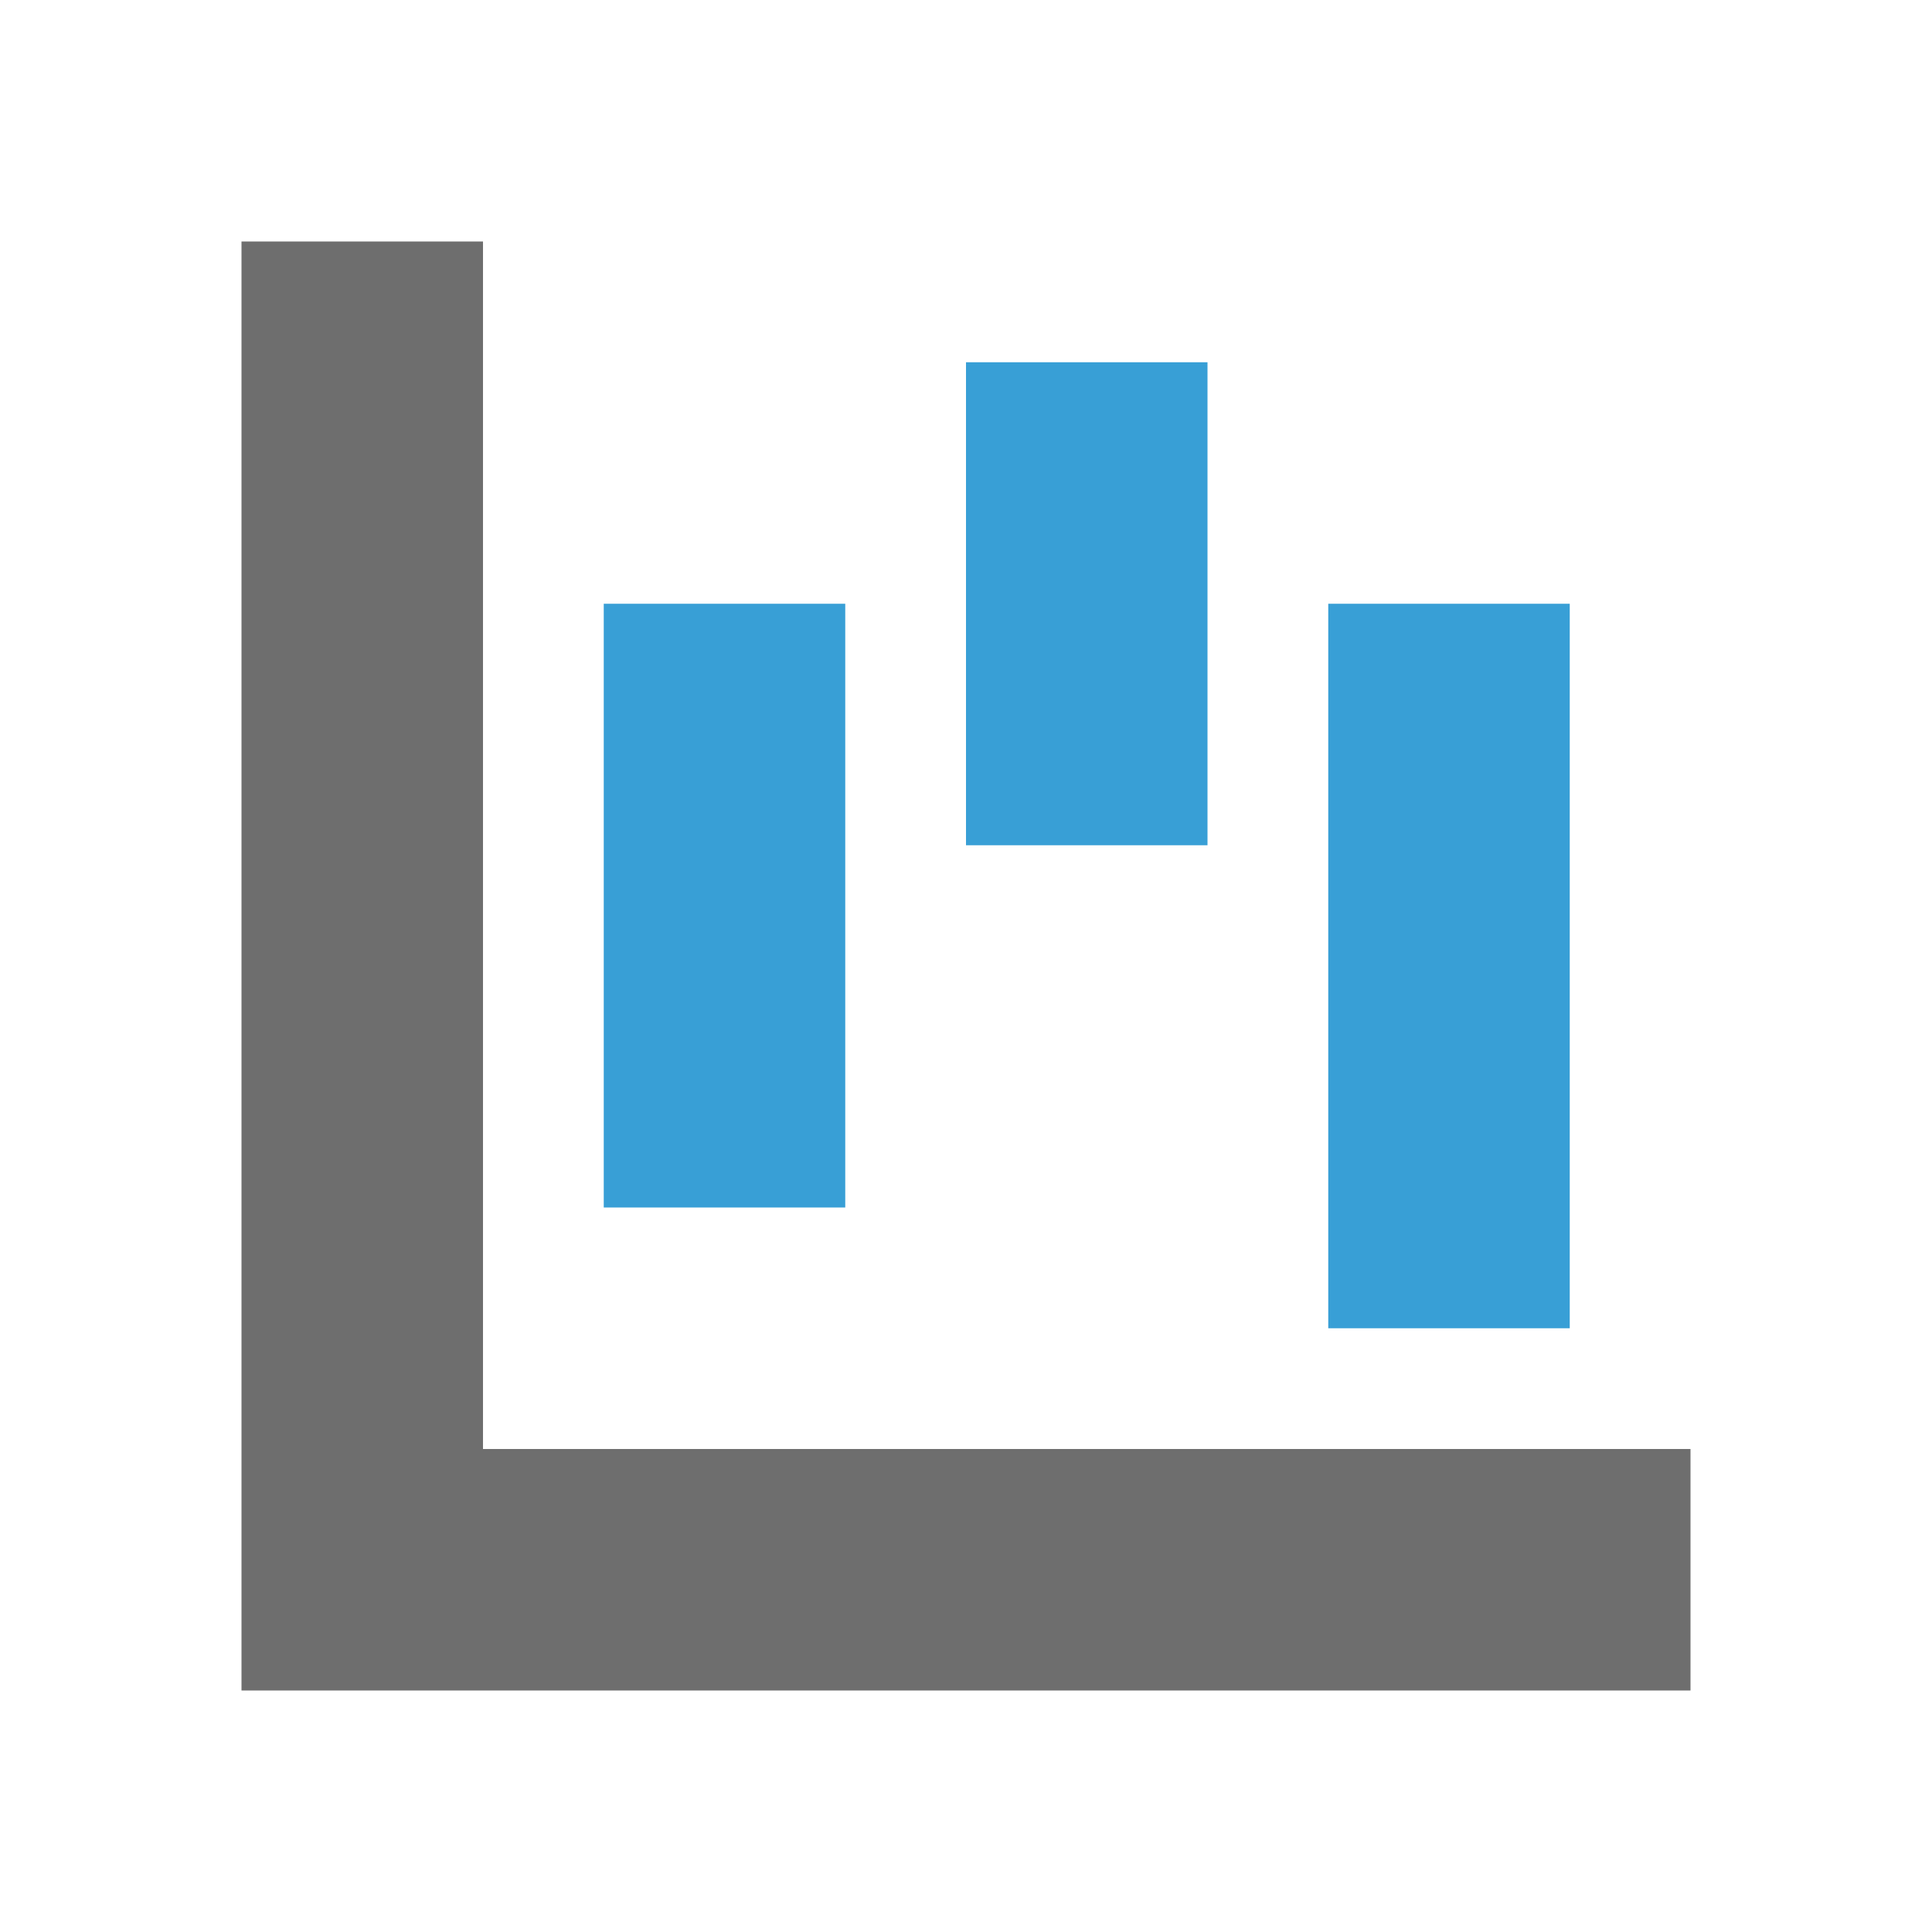
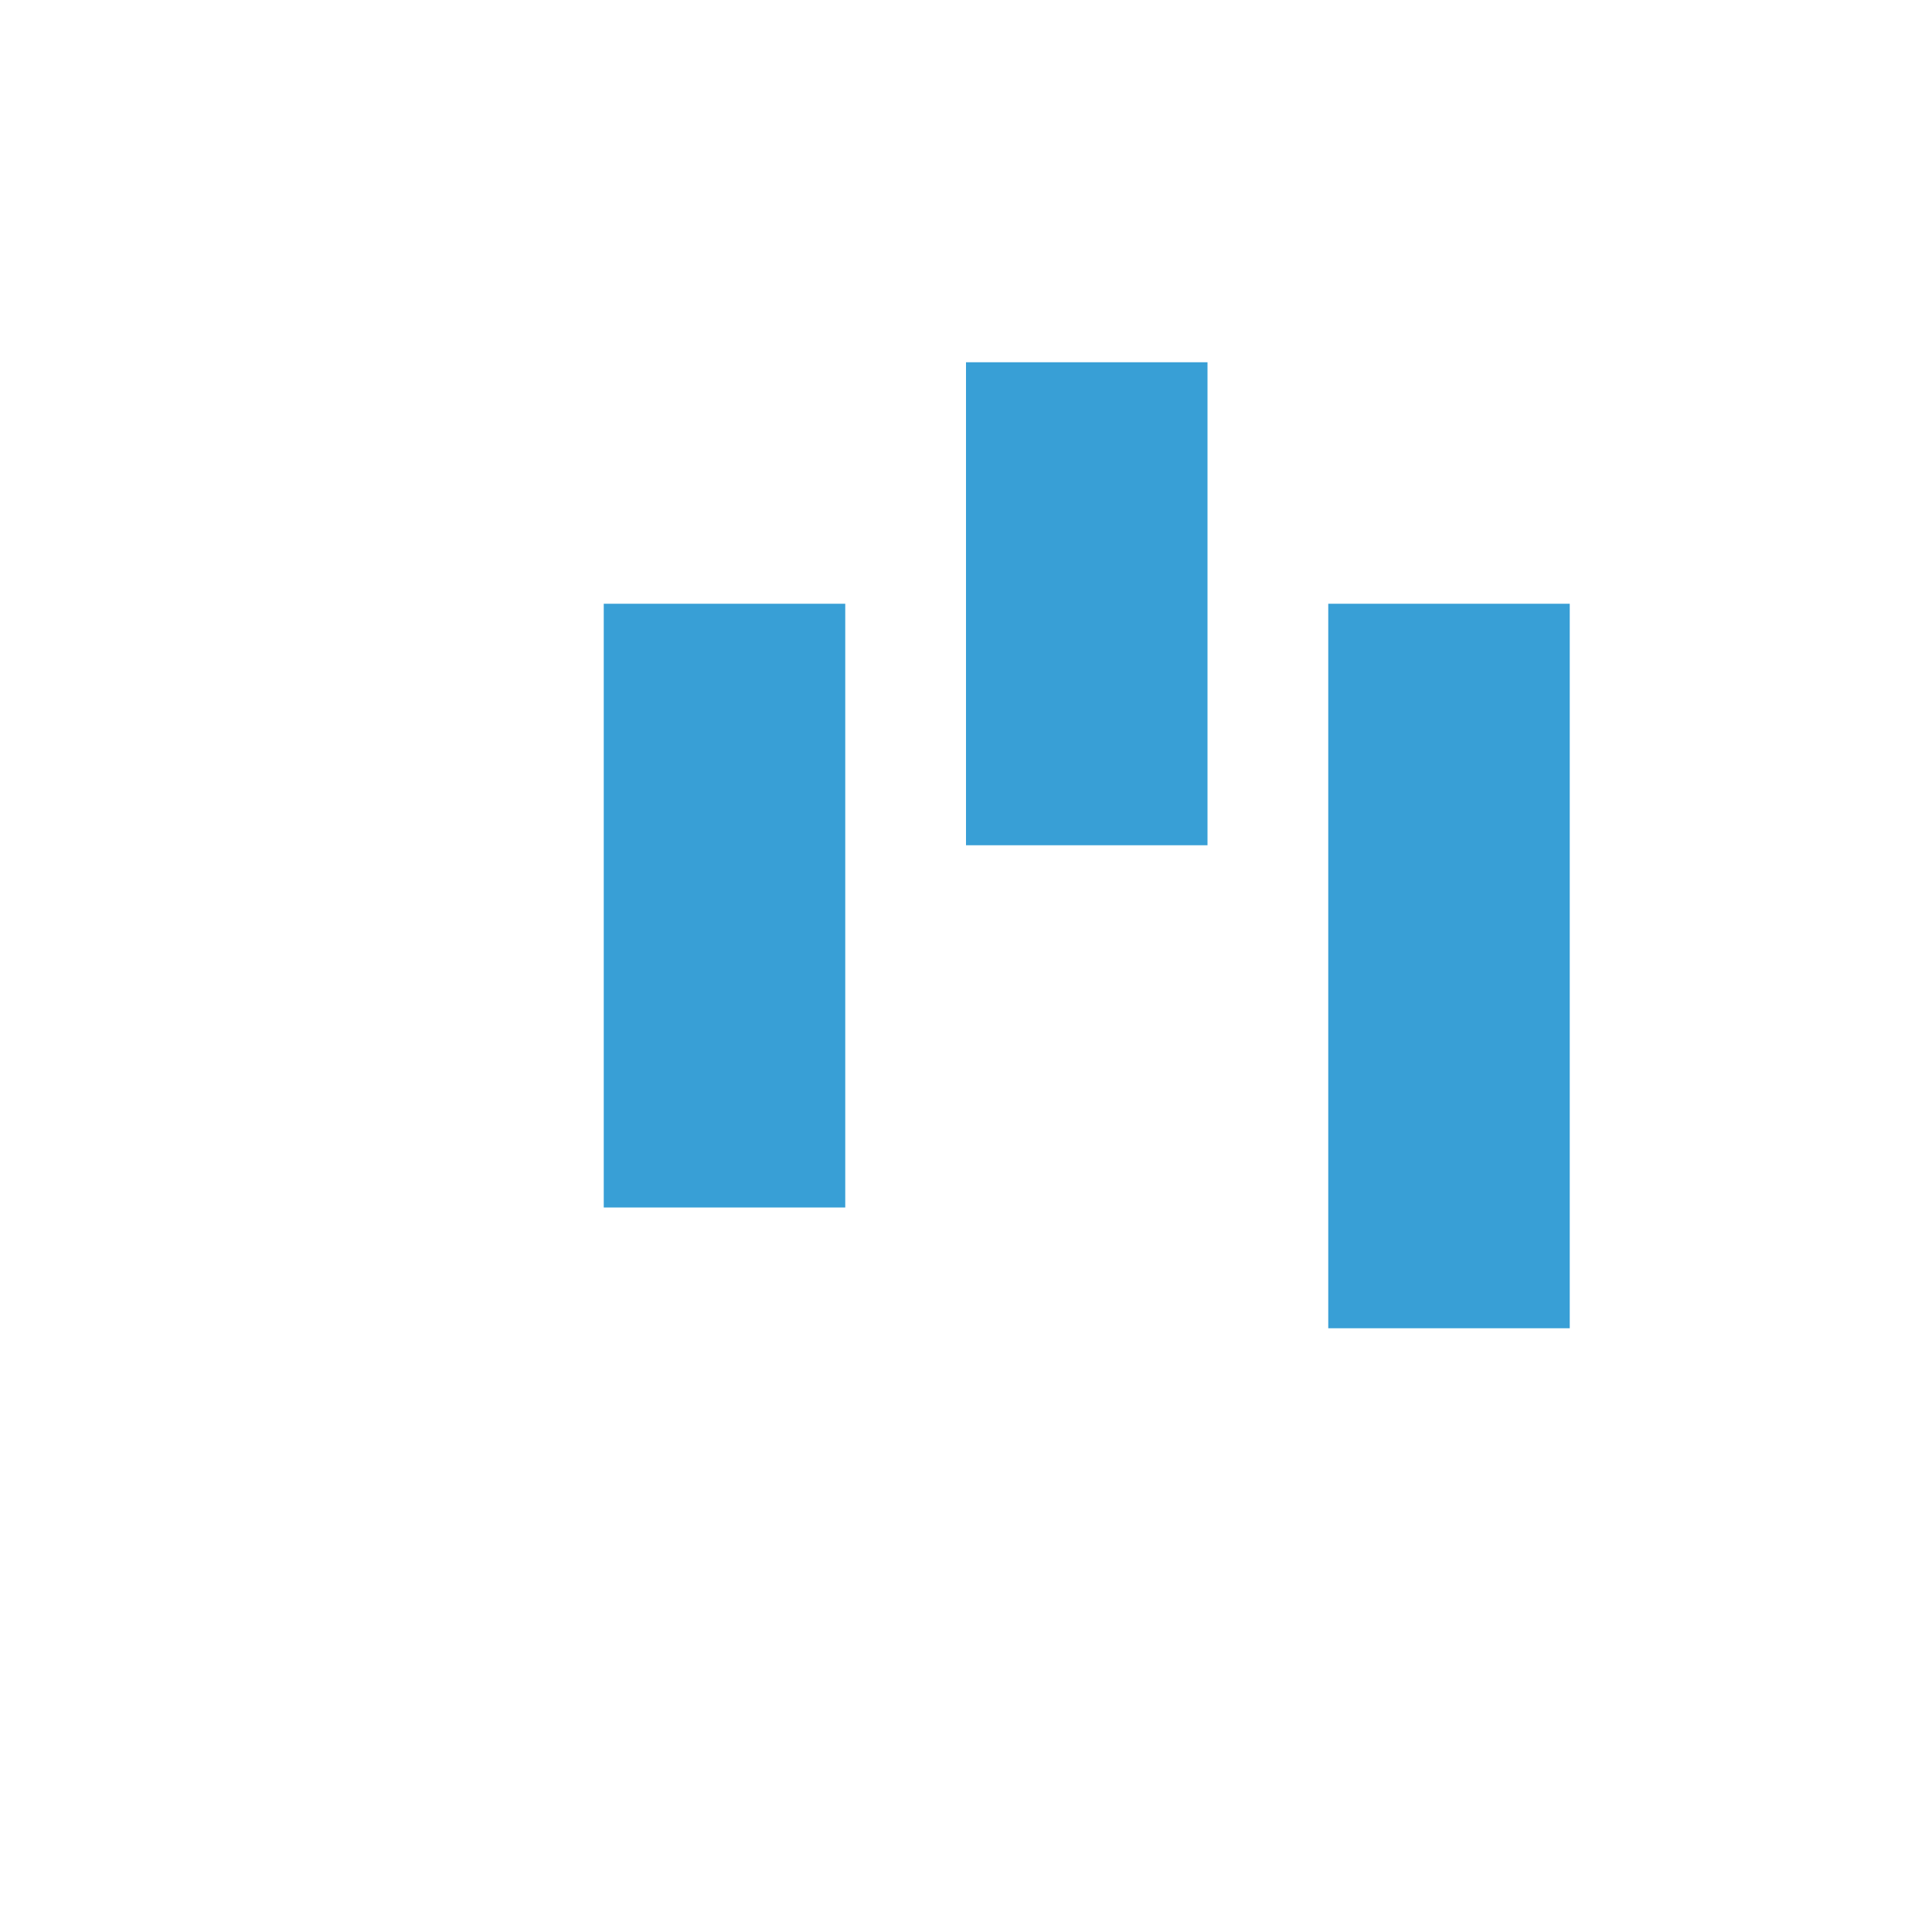
<svg xmlns="http://www.w3.org/2000/svg" width="16" height="16" viewBox="0 0 16 16">
  <g fill="none" fill-rule="evenodd">
-     <path fill="#6E6E6E" d="M4,12 L14,12 L14,14 L2,14 L2,12 L2,2 L4,2 L4,12 Z" />
    <path fill="#389FD6" d="M5,5 L7,5 L7,10 L5,10 L5,5 Z M8,3 L10,3 L10,7 L8,7 L8,3 Z M11,5 L13,5 L13,11 L11,11 L11,5 Z" />
  </g>
</svg>